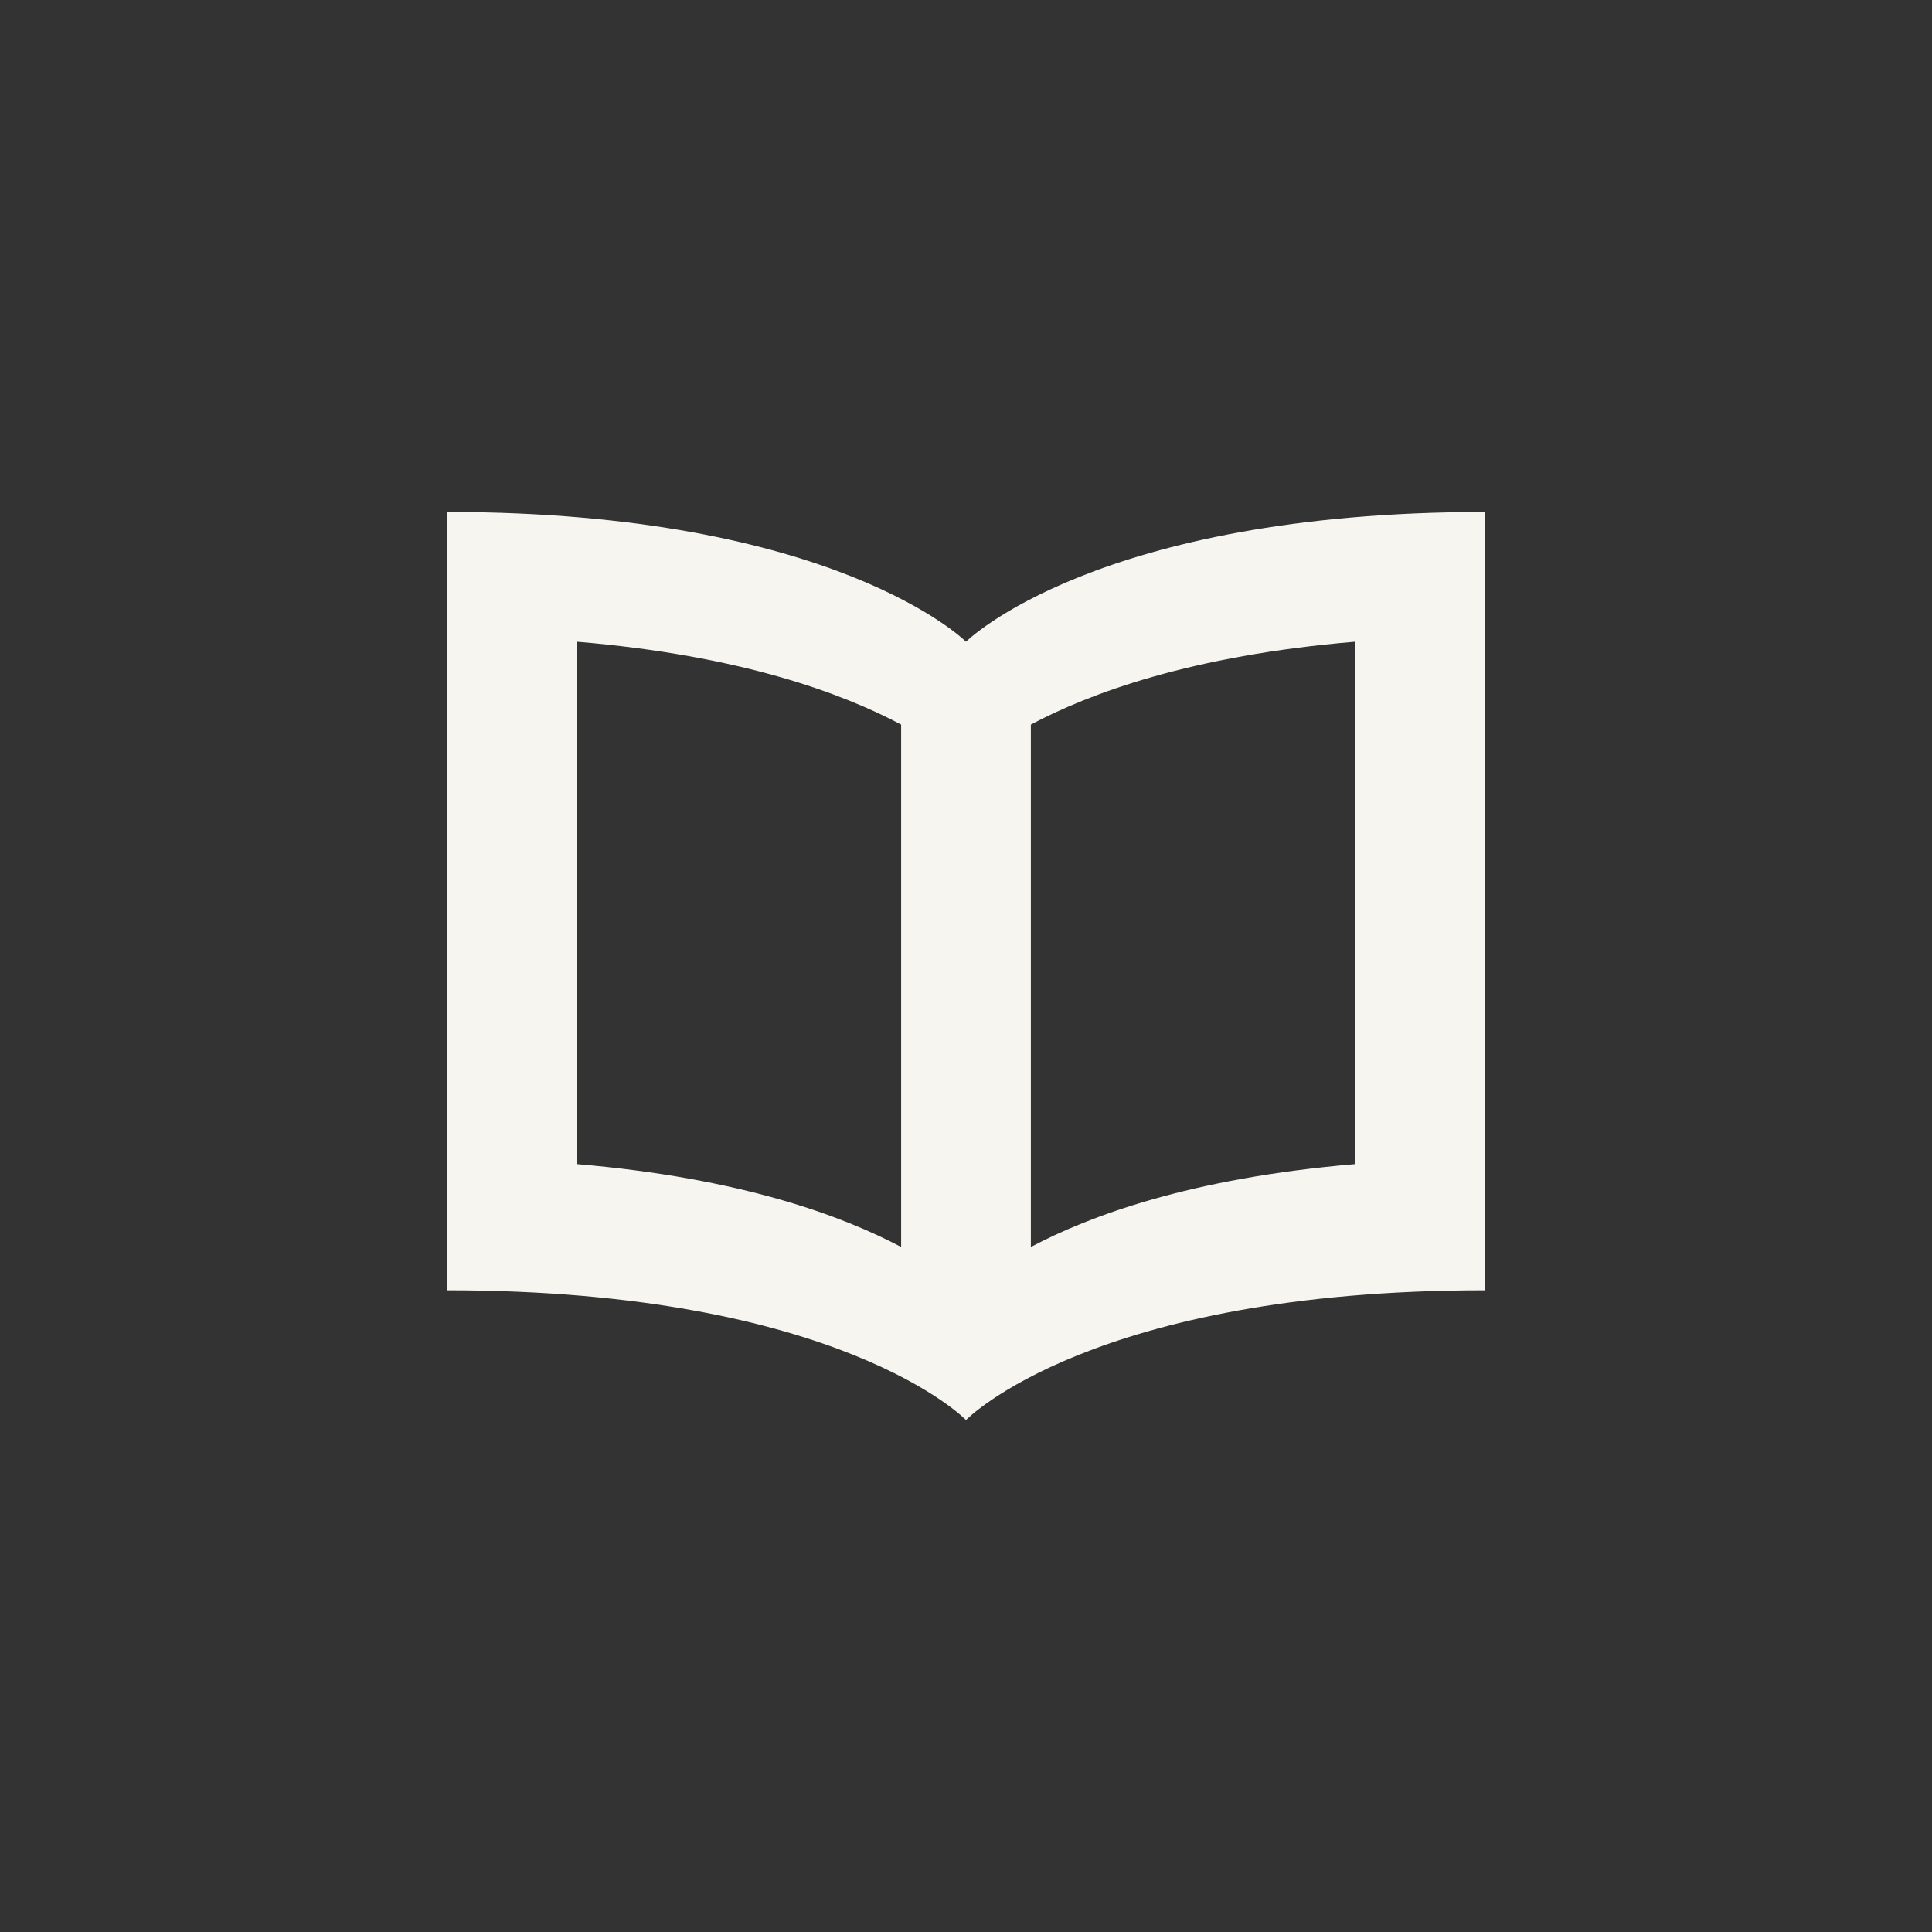
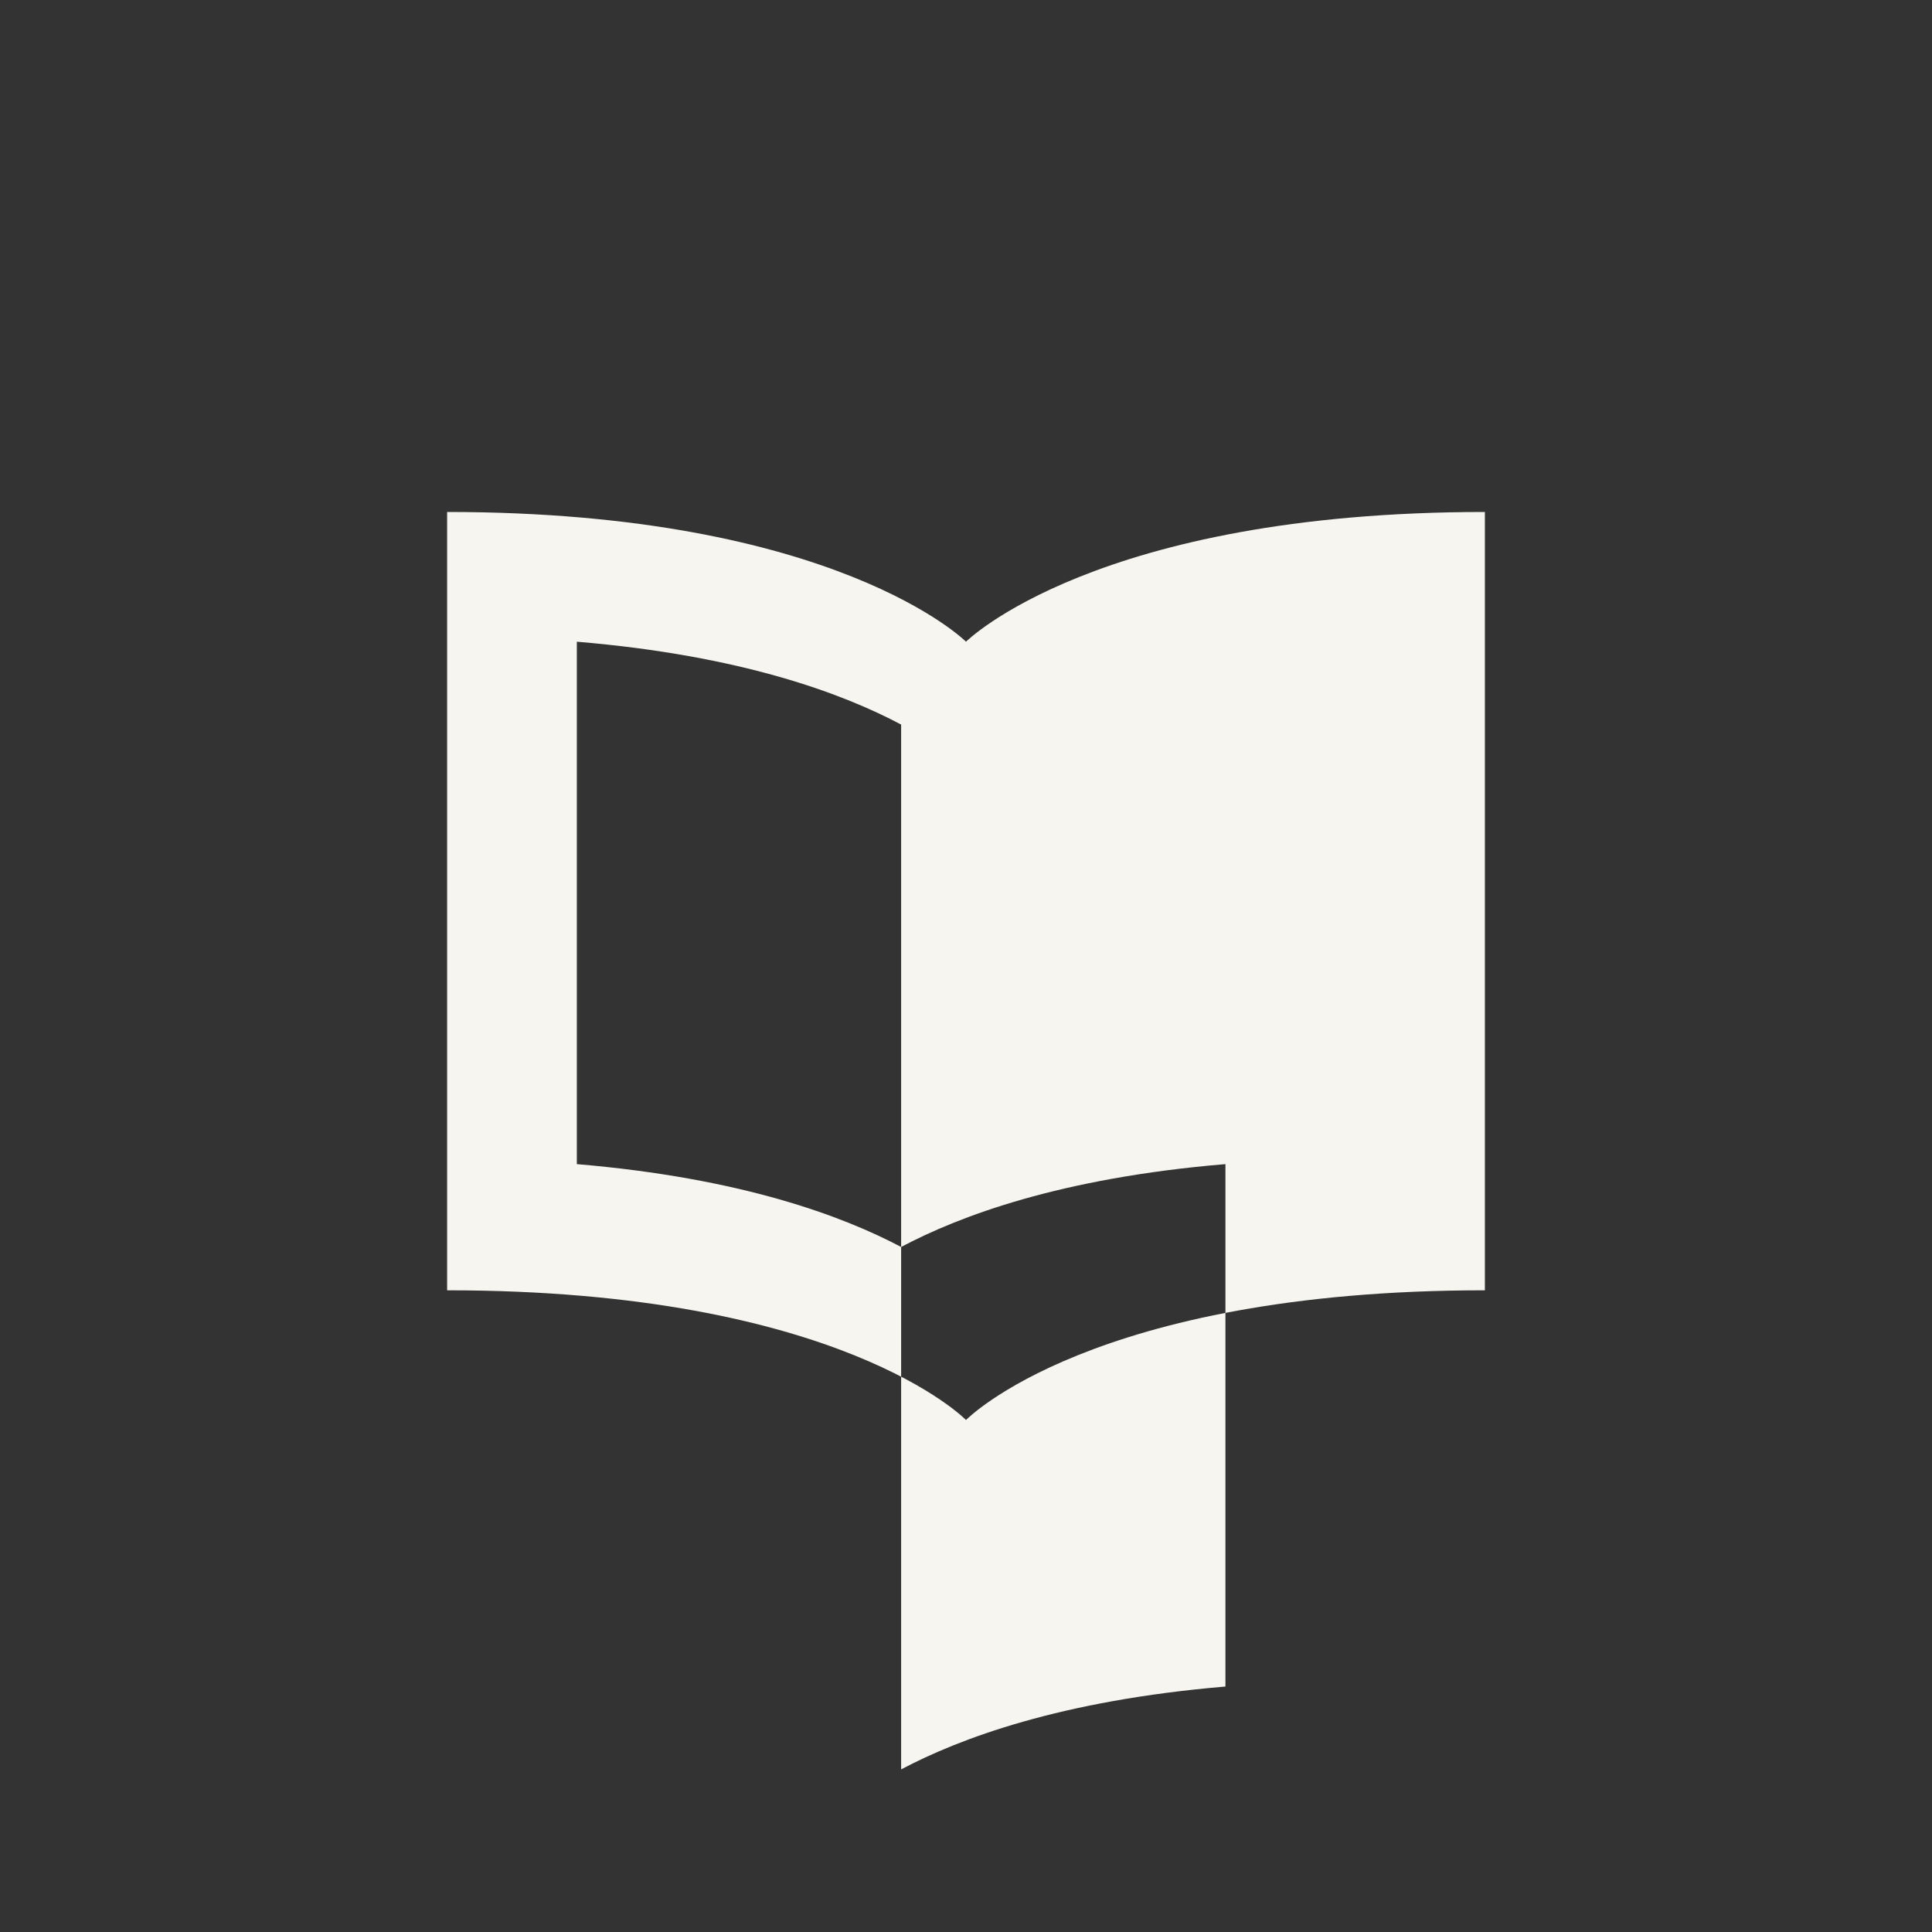
<svg xmlns="http://www.w3.org/2000/svg" version="1.1" baseProfile="tiny" id="Ebene_1" x="0px" y="0px" width="283.465px" height="283.465px" viewBox="0 0 283.465 283.465" xml:space="preserve">
  <rect x="0" y="0" width="283.465" height="283.465" fill="#333333" stroke="none" />
  <g>
-     <path fill="none" d="M84.634,170.802c24.191,2.045,39.032,7.64,47.582,12.156v-76.649c-8.55-4.535-23.391-10.132-47.582-12.158   V170.802z" />
    <path fill="none" d="M198.83,94.151c-24.2,2.026-39.041,7.623-47.582,12.158v76.649c8.541-4.521,23.382-10.111,47.582-12.156   V94.151z" />
-     <path fill="#F6F5F0" d="M65.603,75.118v114.196c57.692,0,76.13,19.032,76.13,19.032s18.438-19.032,76.13-19.032V75.118   c-57.097,0-76.13,19.033-76.13,19.033S122.699,75.118,65.603,75.118z M132.216,182.958c-8.55-4.517-23.391-10.111-47.582-12.156   V94.151c24.191,2.026,39.032,7.623,47.582,12.158V182.958z M151.248,106.309c8.541-4.535,23.382-10.132,47.582-12.158v76.651   c-24.2,2.045-39.041,7.635-47.582,12.156V106.309z" />
+     <path fill="#F6F5F0" d="M65.603,75.118v114.196c57.692,0,76.13,19.032,76.13,19.032s18.438-19.032,76.13-19.032V75.118   c-57.097,0-76.13,19.033-76.13,19.033S122.699,75.118,65.603,75.118z M132.216,182.958c-8.55-4.517-23.391-10.111-47.582-12.156   V94.151c24.191,2.026,39.032,7.623,47.582,12.158V182.958z c8.541-4.535,23.382-10.132,47.582-12.158v76.651   c-24.2,2.045-39.041,7.635-47.582,12.156V106.309z" />
  </g>
</svg>